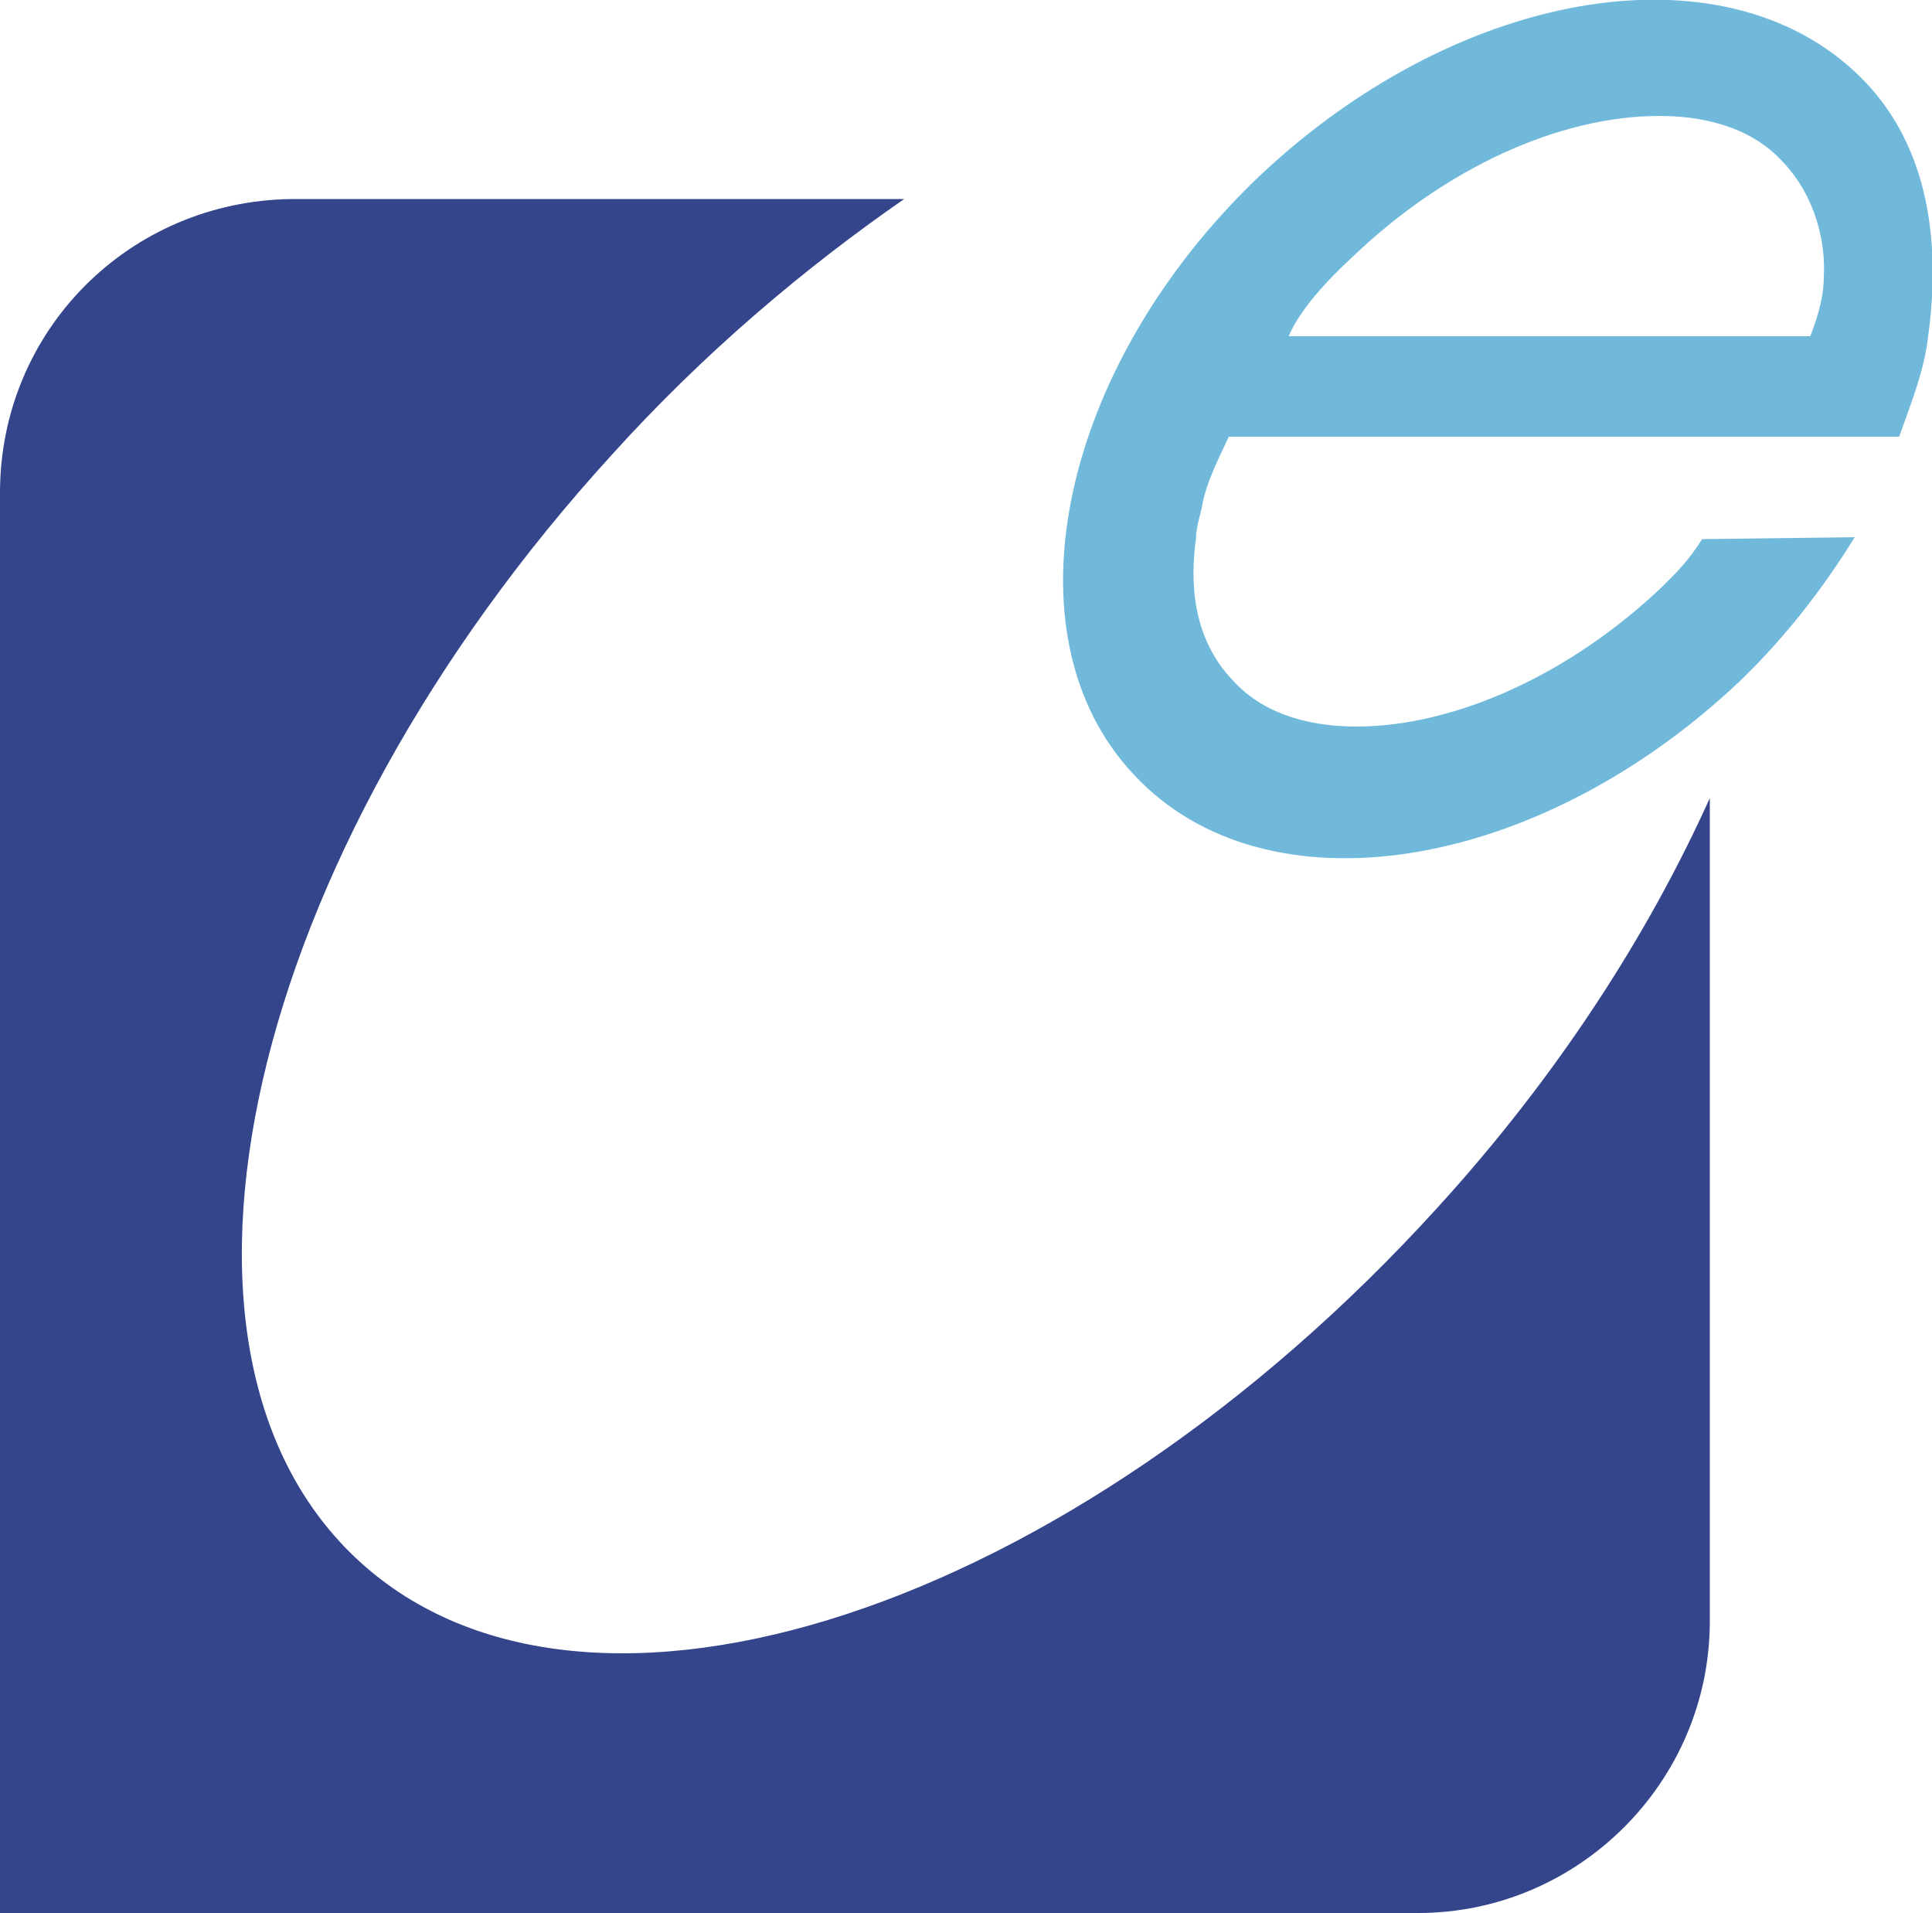
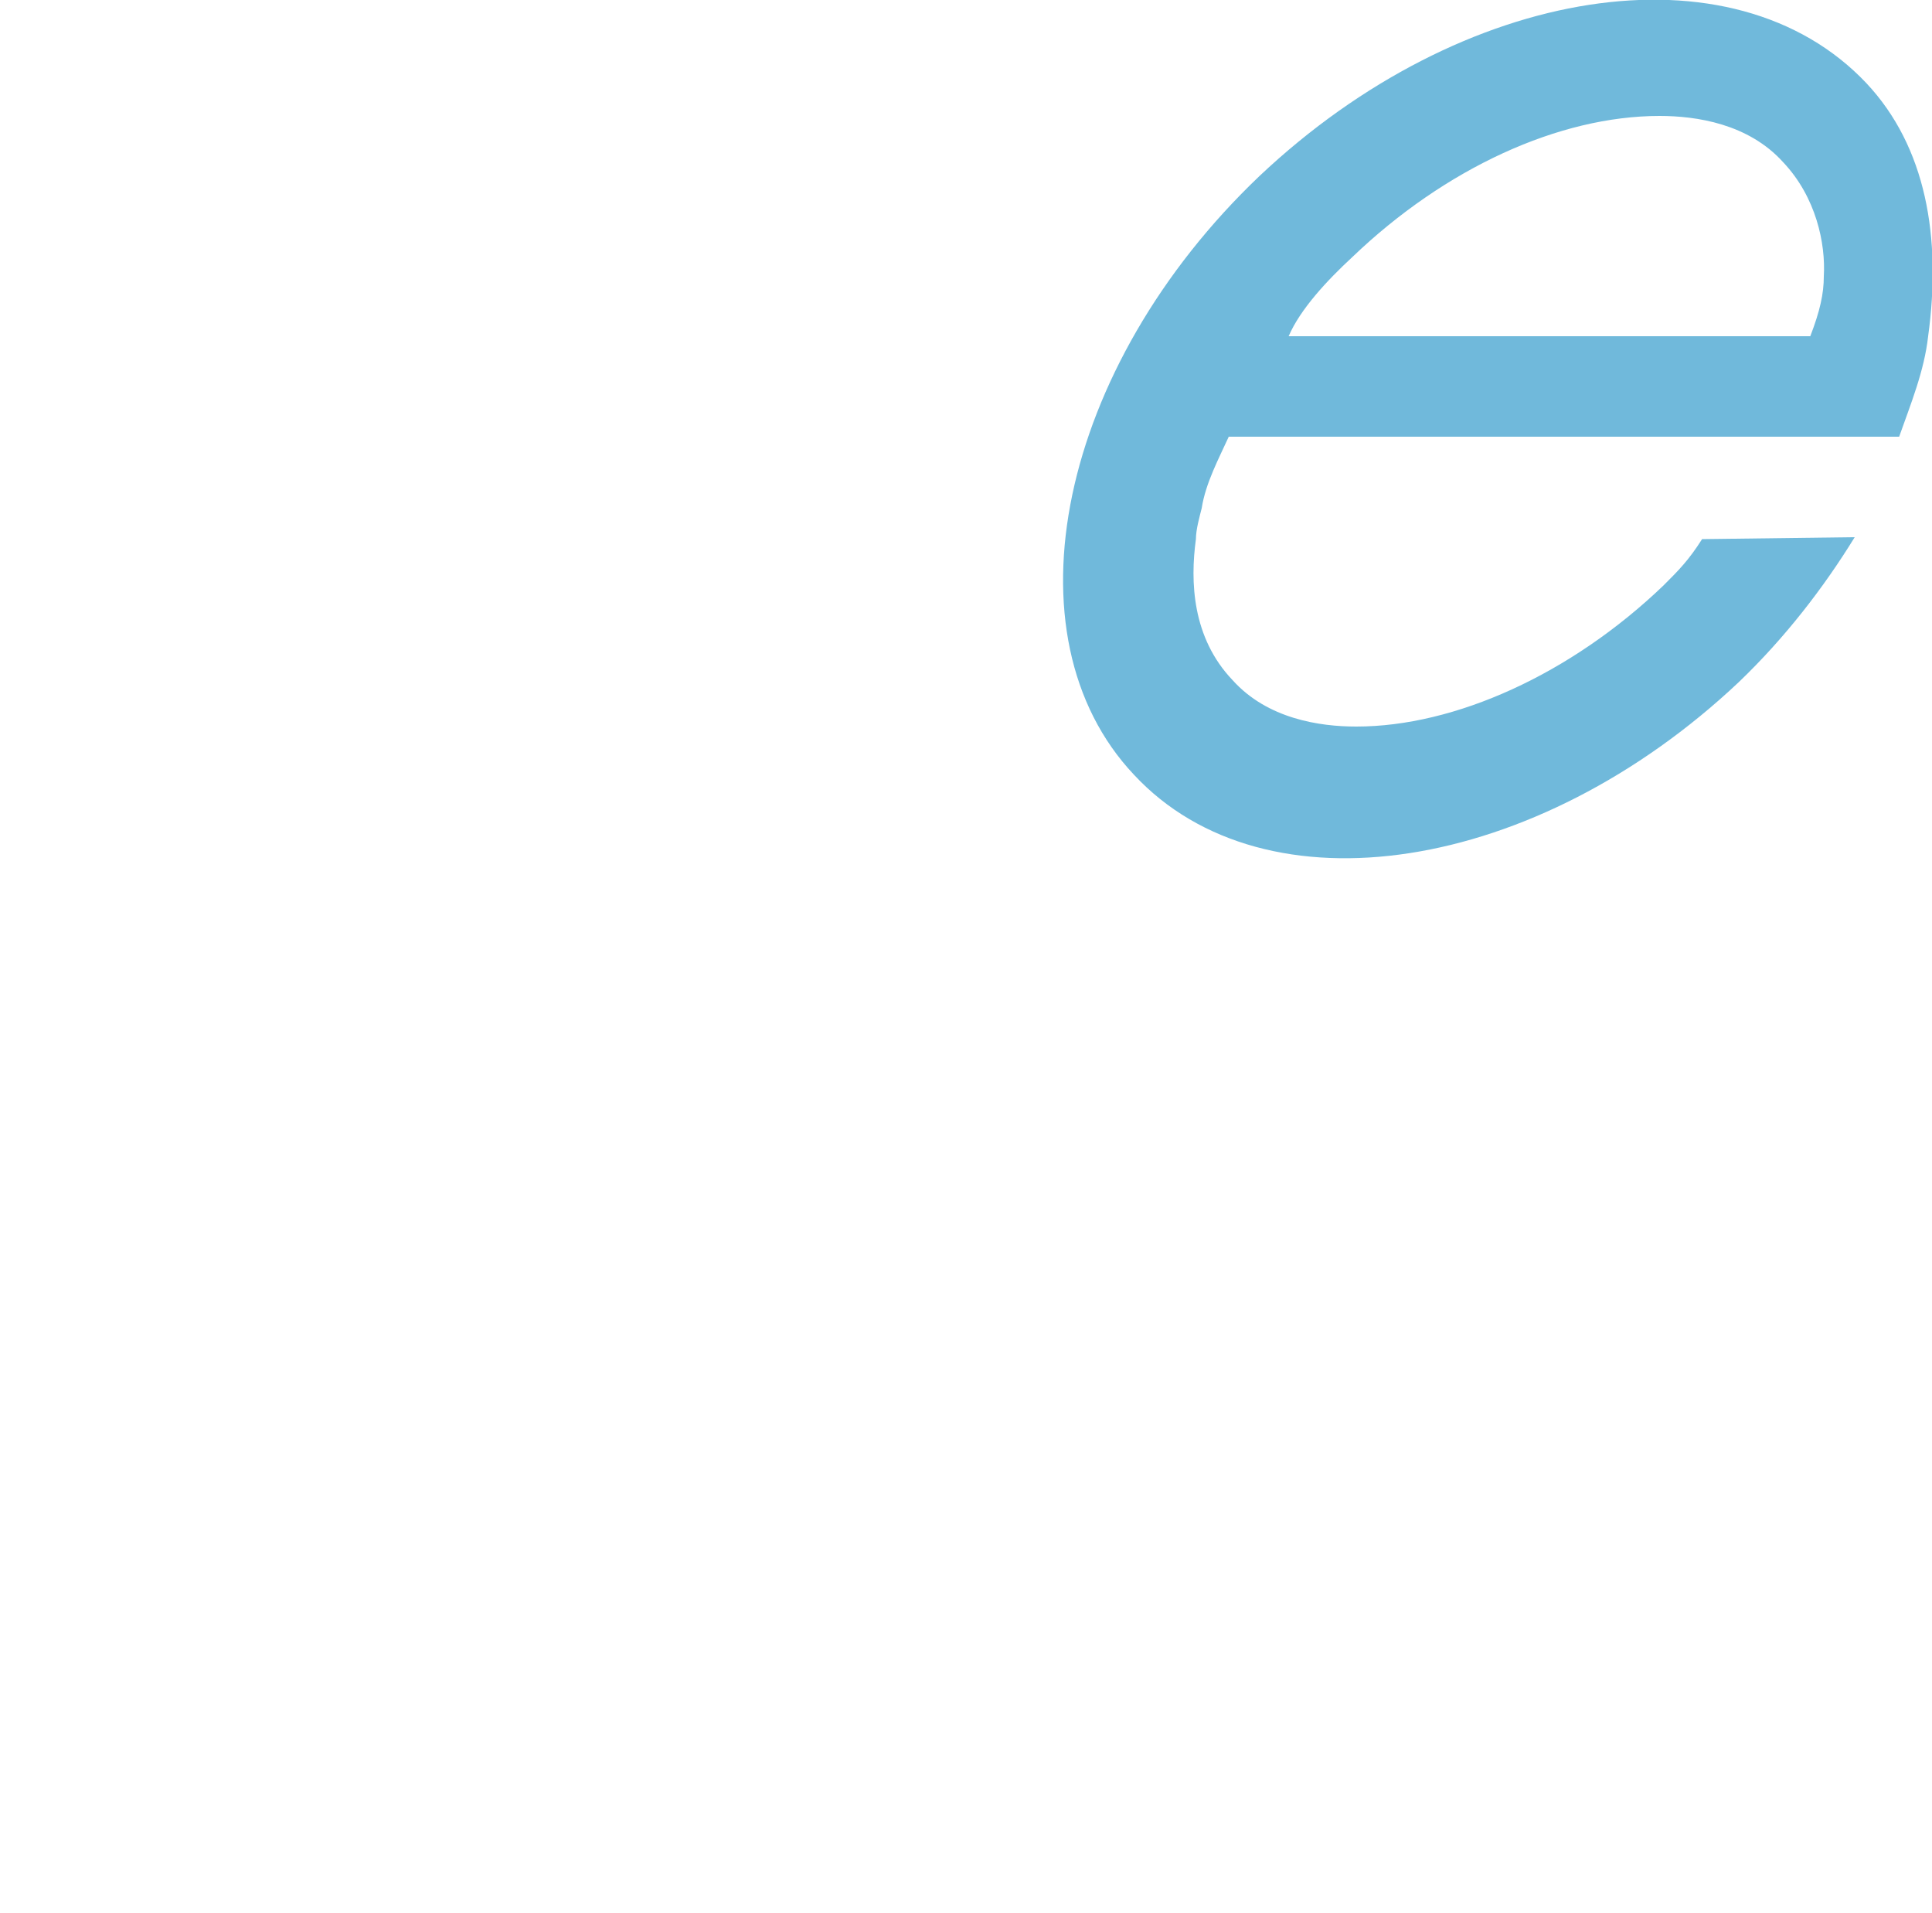
<svg xmlns="http://www.w3.org/2000/svg" version="1.1" id="レイヤー_1" x="0px" y="0px" viewBox="0 0 100 99" style="enable-background:new 0 0 100 99;" xml:space="preserve">
  <style type="text/css">
	.st0{fill:#34458C;}
	.st1{fill:none;}
	.st2{fill:#70B9DB;}
</style>
  <g id="_レイヤー_1-2_00000134931715519327088960000016376390554361137316_">
    <g>
-       <path class="st0" d="M74.4,62.5c-19,20.9-44,29.1-55.8,18.3s-5.9-36.5,13.1-57.3c4.7-5.2,9.9-9.6,15.1-13.2H15.1    C6.7,10.4,0,17.1,0,25.5V99h73.4c8.3,0,15.1-6.8,15.1-15.1V41.3C85.3,48.4,80.6,55.7,74.4,62.5L74.4,62.5z" />
-       <path class="st1" d="M94.1,14.6c0-1.8-0.3-4.3-2-6.2c-1.8-2-4.5-2.4-6.4-2.4c-5.1,0-11,2.7-15.9,7.3c-1.3,1.2-2.3,2.7-3.3,4.1    h26.9C93.6,16.5,94.1,15.5,94.1,14.6L94.1,14.6z" />
+       <path class="st1" d="M94.1,14.6c-1.8-2-4.5-2.4-6.4-2.4c-5.1,0-11,2.7-15.9,7.3c-1.3,1.2-2.3,2.7-3.3,4.1    h26.9C93.6,16.5,94.1,15.5,94.1,14.6L94.1,14.6z" />
      <path class="st2" d="M63.6,22.6h34.7c0.6-1.7,1.3-3.4,1.5-5.2c0.7-5.1-0.1-9.8-3.2-13.1C89.7-3,75.7-0.8,65.2,9.1    c-10.4,9.9-13.3,23.8-6.5,31c6.8,7.3,20.8,5.1,31.3-4.8c2.4-2.3,4.4-4.9,6-7.5l-7.9,0.1c-0.7,1.1-1.2,1.6-2,2.4    c-4.8,4.6-10.8,7.3-15.9,7.3c-1.9,0-4.6-0.4-6.4-2.4c-2.1-2.2-2.2-5.1-1.9-7.3c0-0.5,0.2-1.2,0.3-1.6C62.4,25,63.1,23.7,63.6,22.6     M70,13.3C74.8,8.7,80.7,6,85.9,6c1.9,0,4.6,0.4,6.4,2.4c1.7,1.8,2.2,4.2,2.1,5.9c0,0.9-0.2,1.8-0.7,3.1h-27    C67.3,16,68.7,14.5,70,13.3L70,13.3z" />
    </g>
  </g>
</svg>